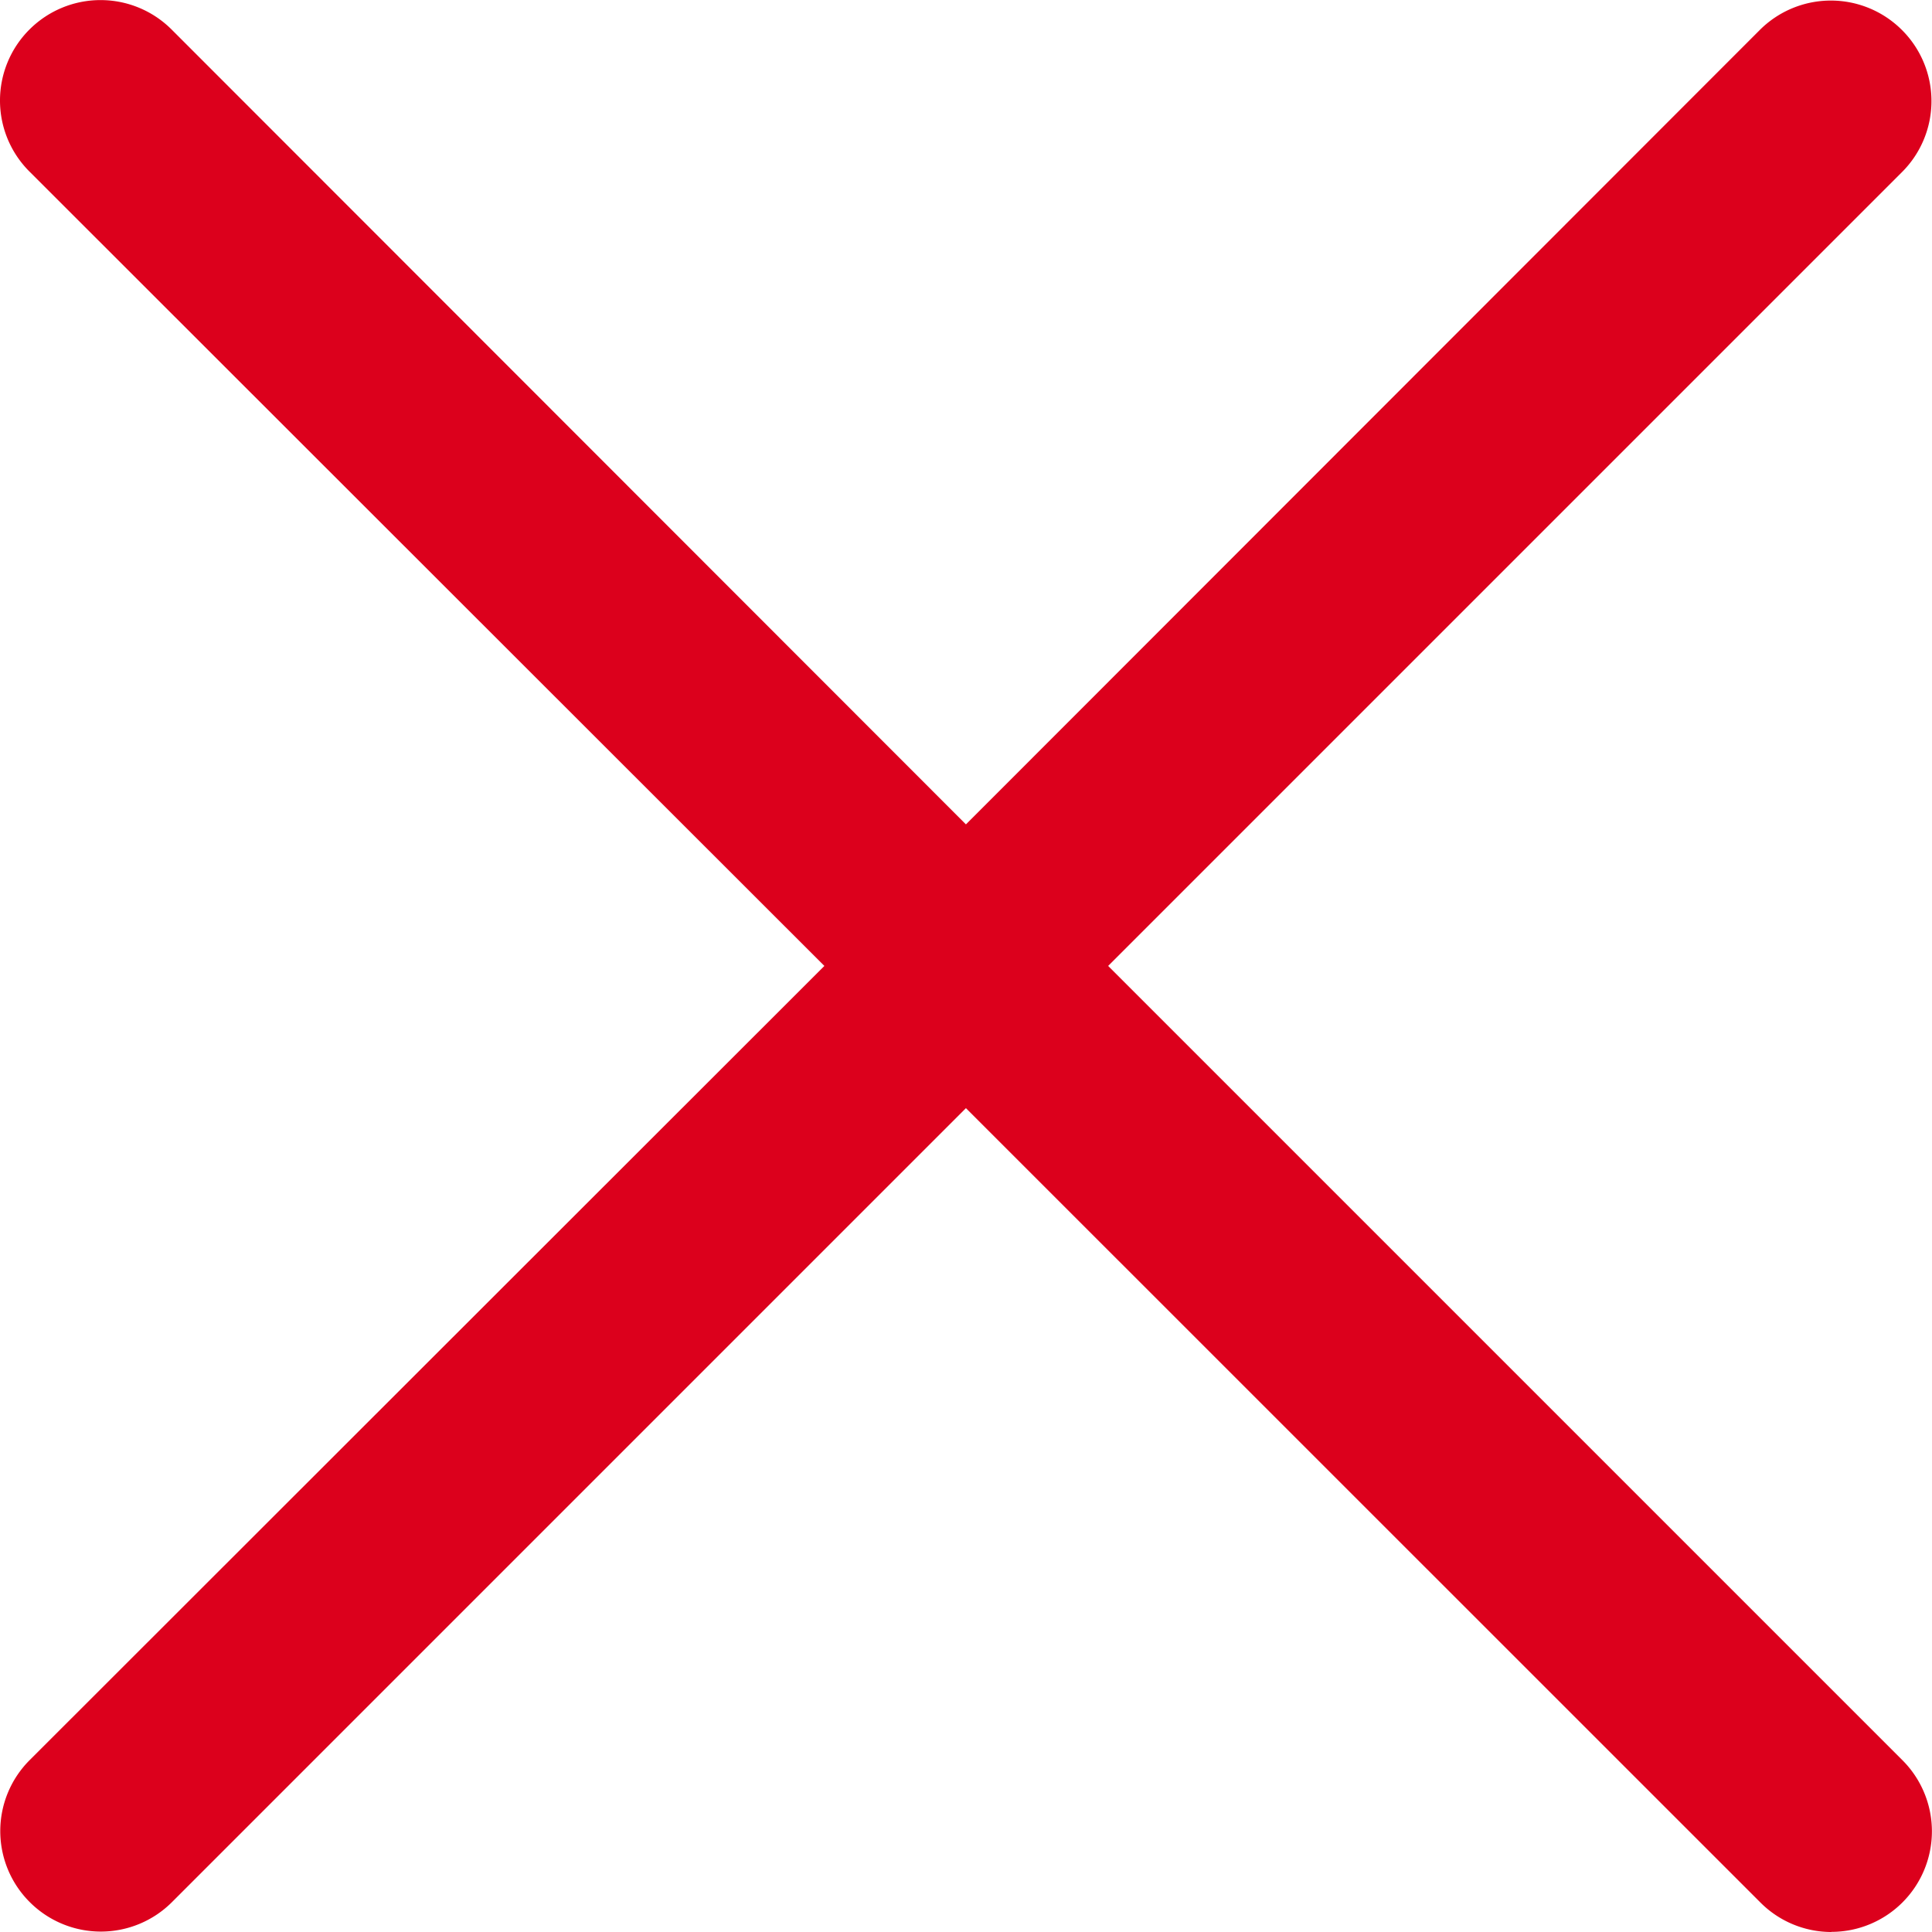
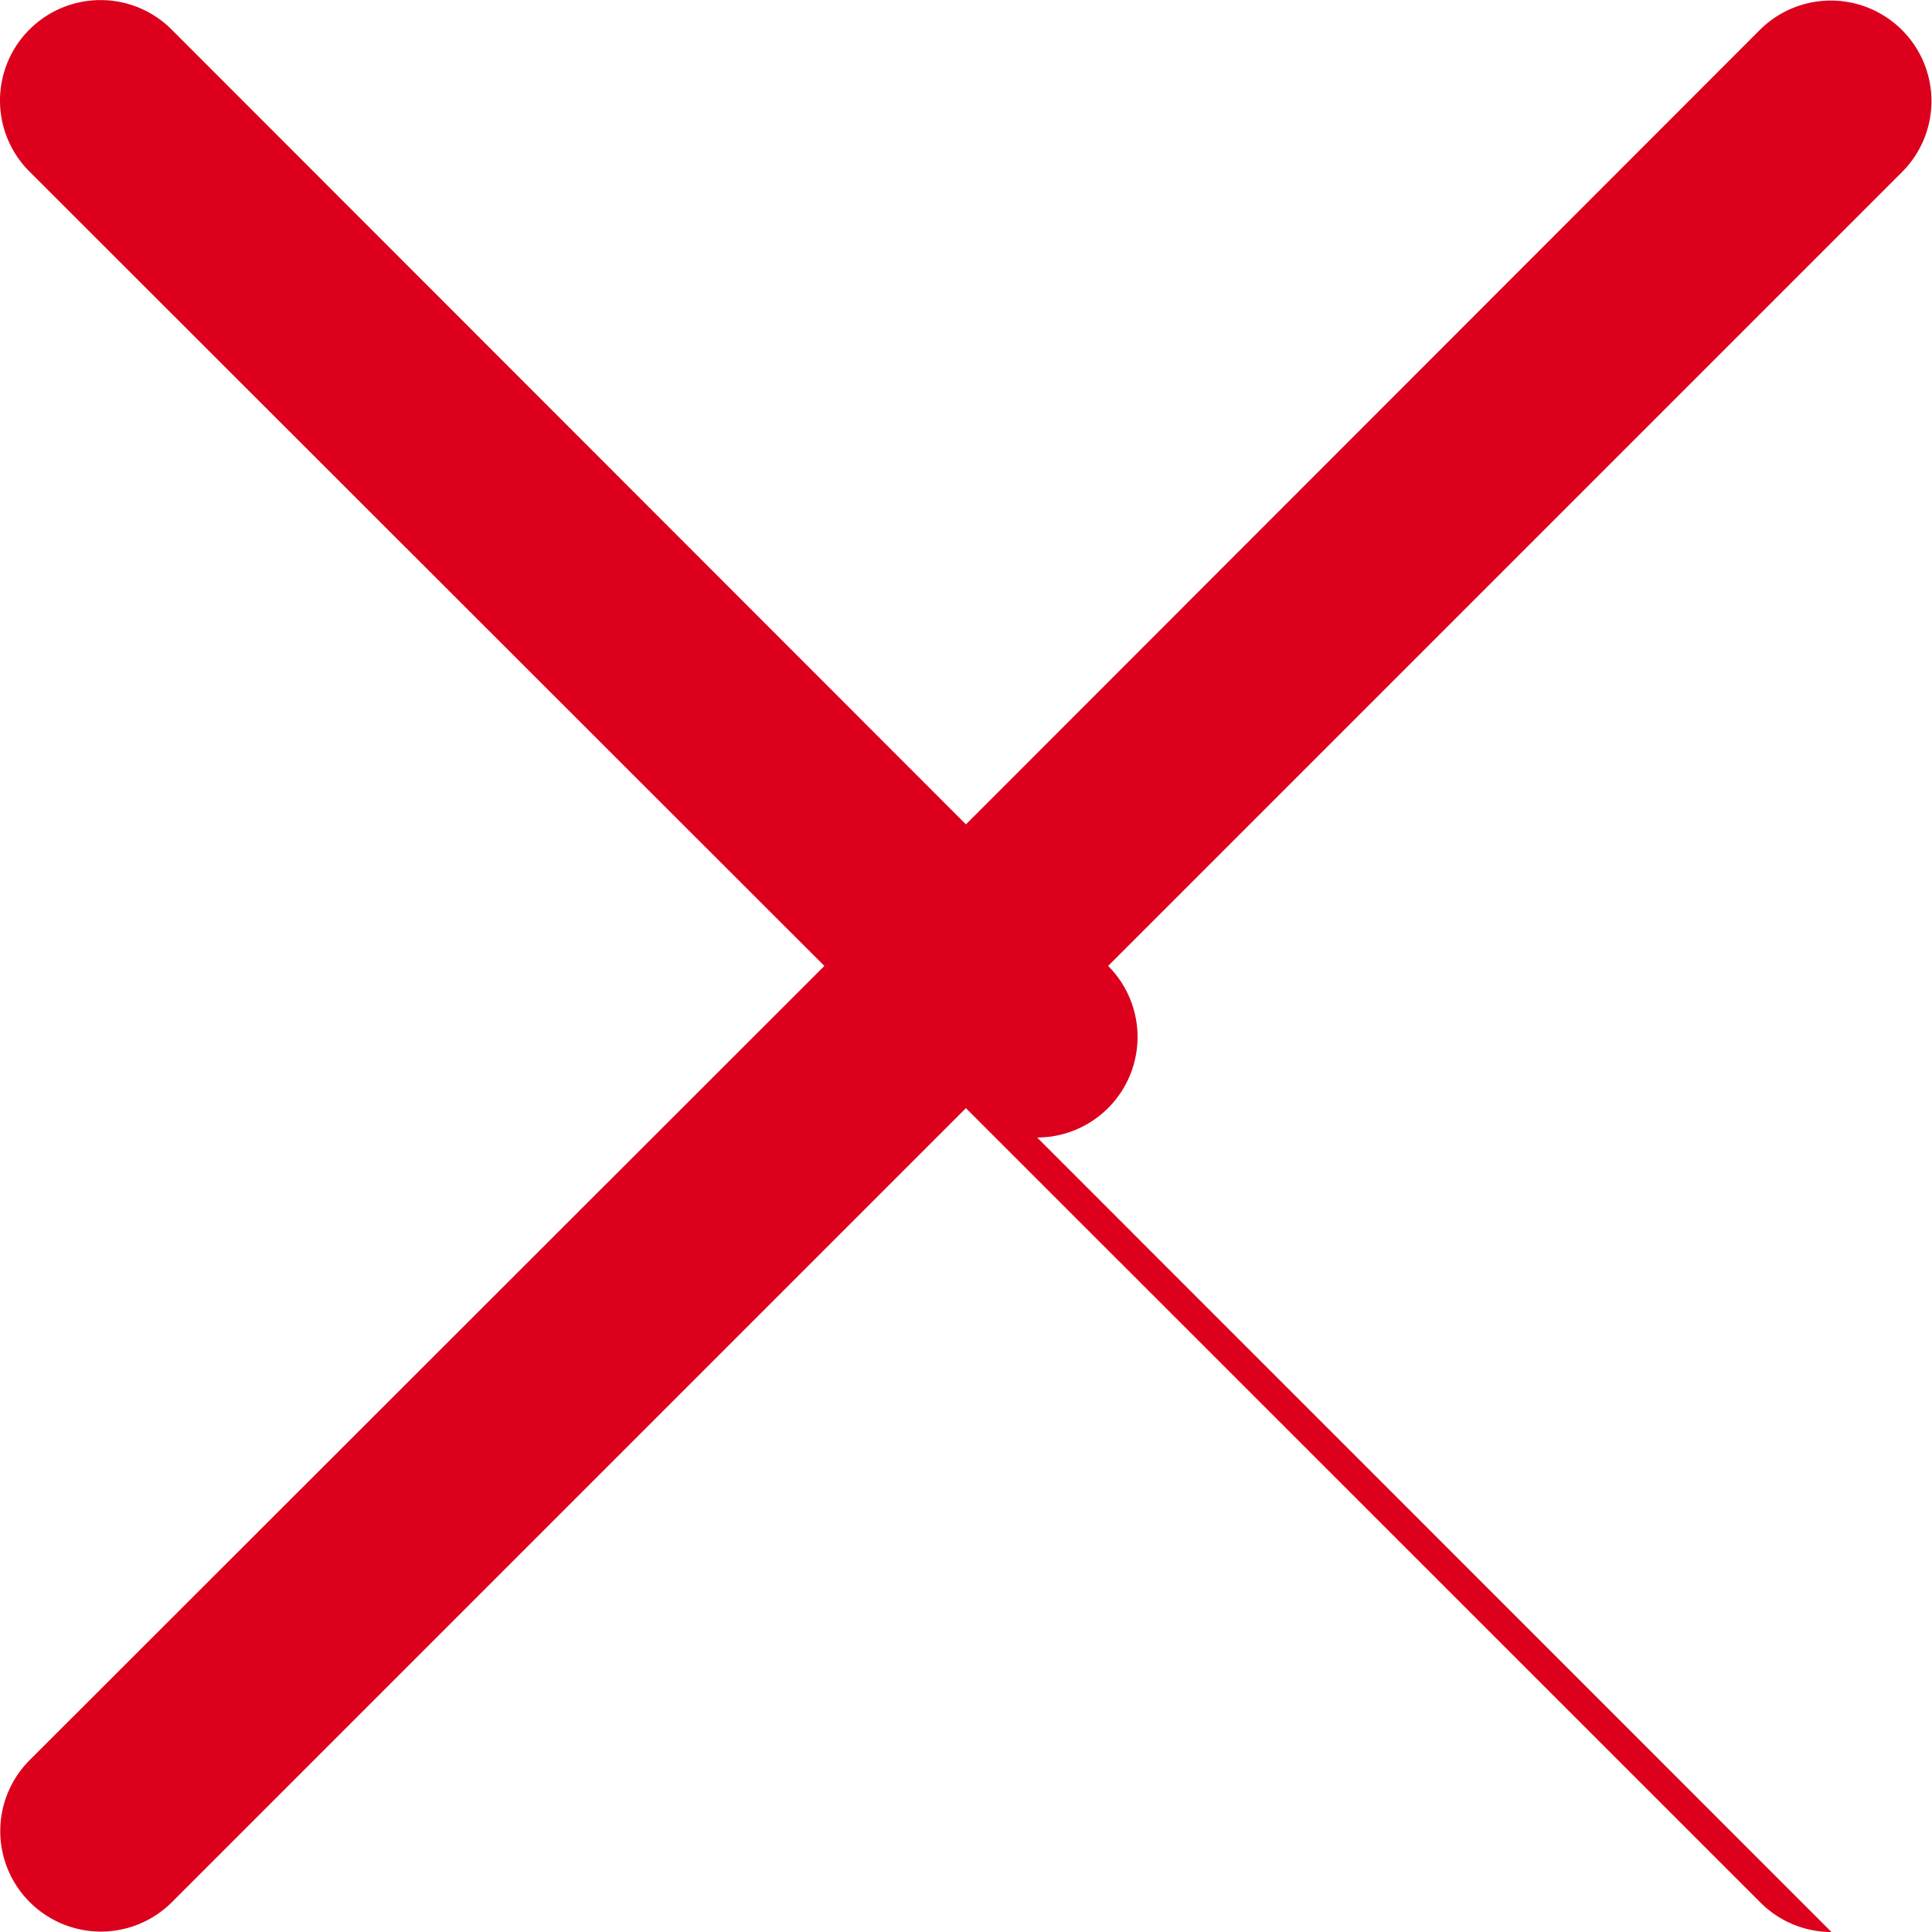
<svg xmlns="http://www.w3.org/2000/svg" width="14.413" height="14.413" viewBox="0 0 14.413 14.413">
  <defs>
    <style>
      .cls-1 {
        fill: #dc001c;
      }
    </style>
  </defs>
-   <path id="联合_63_-_轮廓" data-name="联合 63 - 轮廓" class="cls-1" d="M12.913,13.663a.748.748,0,0,1-.53-.22L6.456,7.517.533,13.44a.75.75,0,0,1-1.061,0,.748.748,0,0,1-.22-.53.748.748,0,0,1,.22-.53L5.4,6.456-.53.53A.748.748,0,0,1-.75,0,.748.748,0,0,1-.53-.53.75.75,0,0,1,.53-.53L6.456,5.4,12.378-.526a.75.75,0,0,1,1.061,0,.748.748,0,0,1,.22.53.748.748,0,0,1-.22.53L7.517,6.456l5.926,5.926a.75.75,0,0,1-.53,1.28Z" transform="translate(0.75 0.75)" />
+   <path id="联合_63_-_轮廓" data-name="联合 63 - 轮廓" class="cls-1" d="M12.913,13.663a.748.748,0,0,1-.53-.22L6.456,7.517.533,13.44a.75.75,0,0,1-1.061,0,.748.748,0,0,1-.22-.53.748.748,0,0,1,.22-.53L5.4,6.456-.53.53A.748.748,0,0,1-.75,0,.748.748,0,0,1-.53-.53.75.75,0,0,1,.53-.53L6.456,5.4,12.378-.526a.75.75,0,0,1,1.061,0,.748.748,0,0,1,.22.53.748.748,0,0,1-.22.53L7.517,6.456a.75.75,0,0,1-.53,1.28Z" transform="translate(0.75 0.75)" />
</svg>